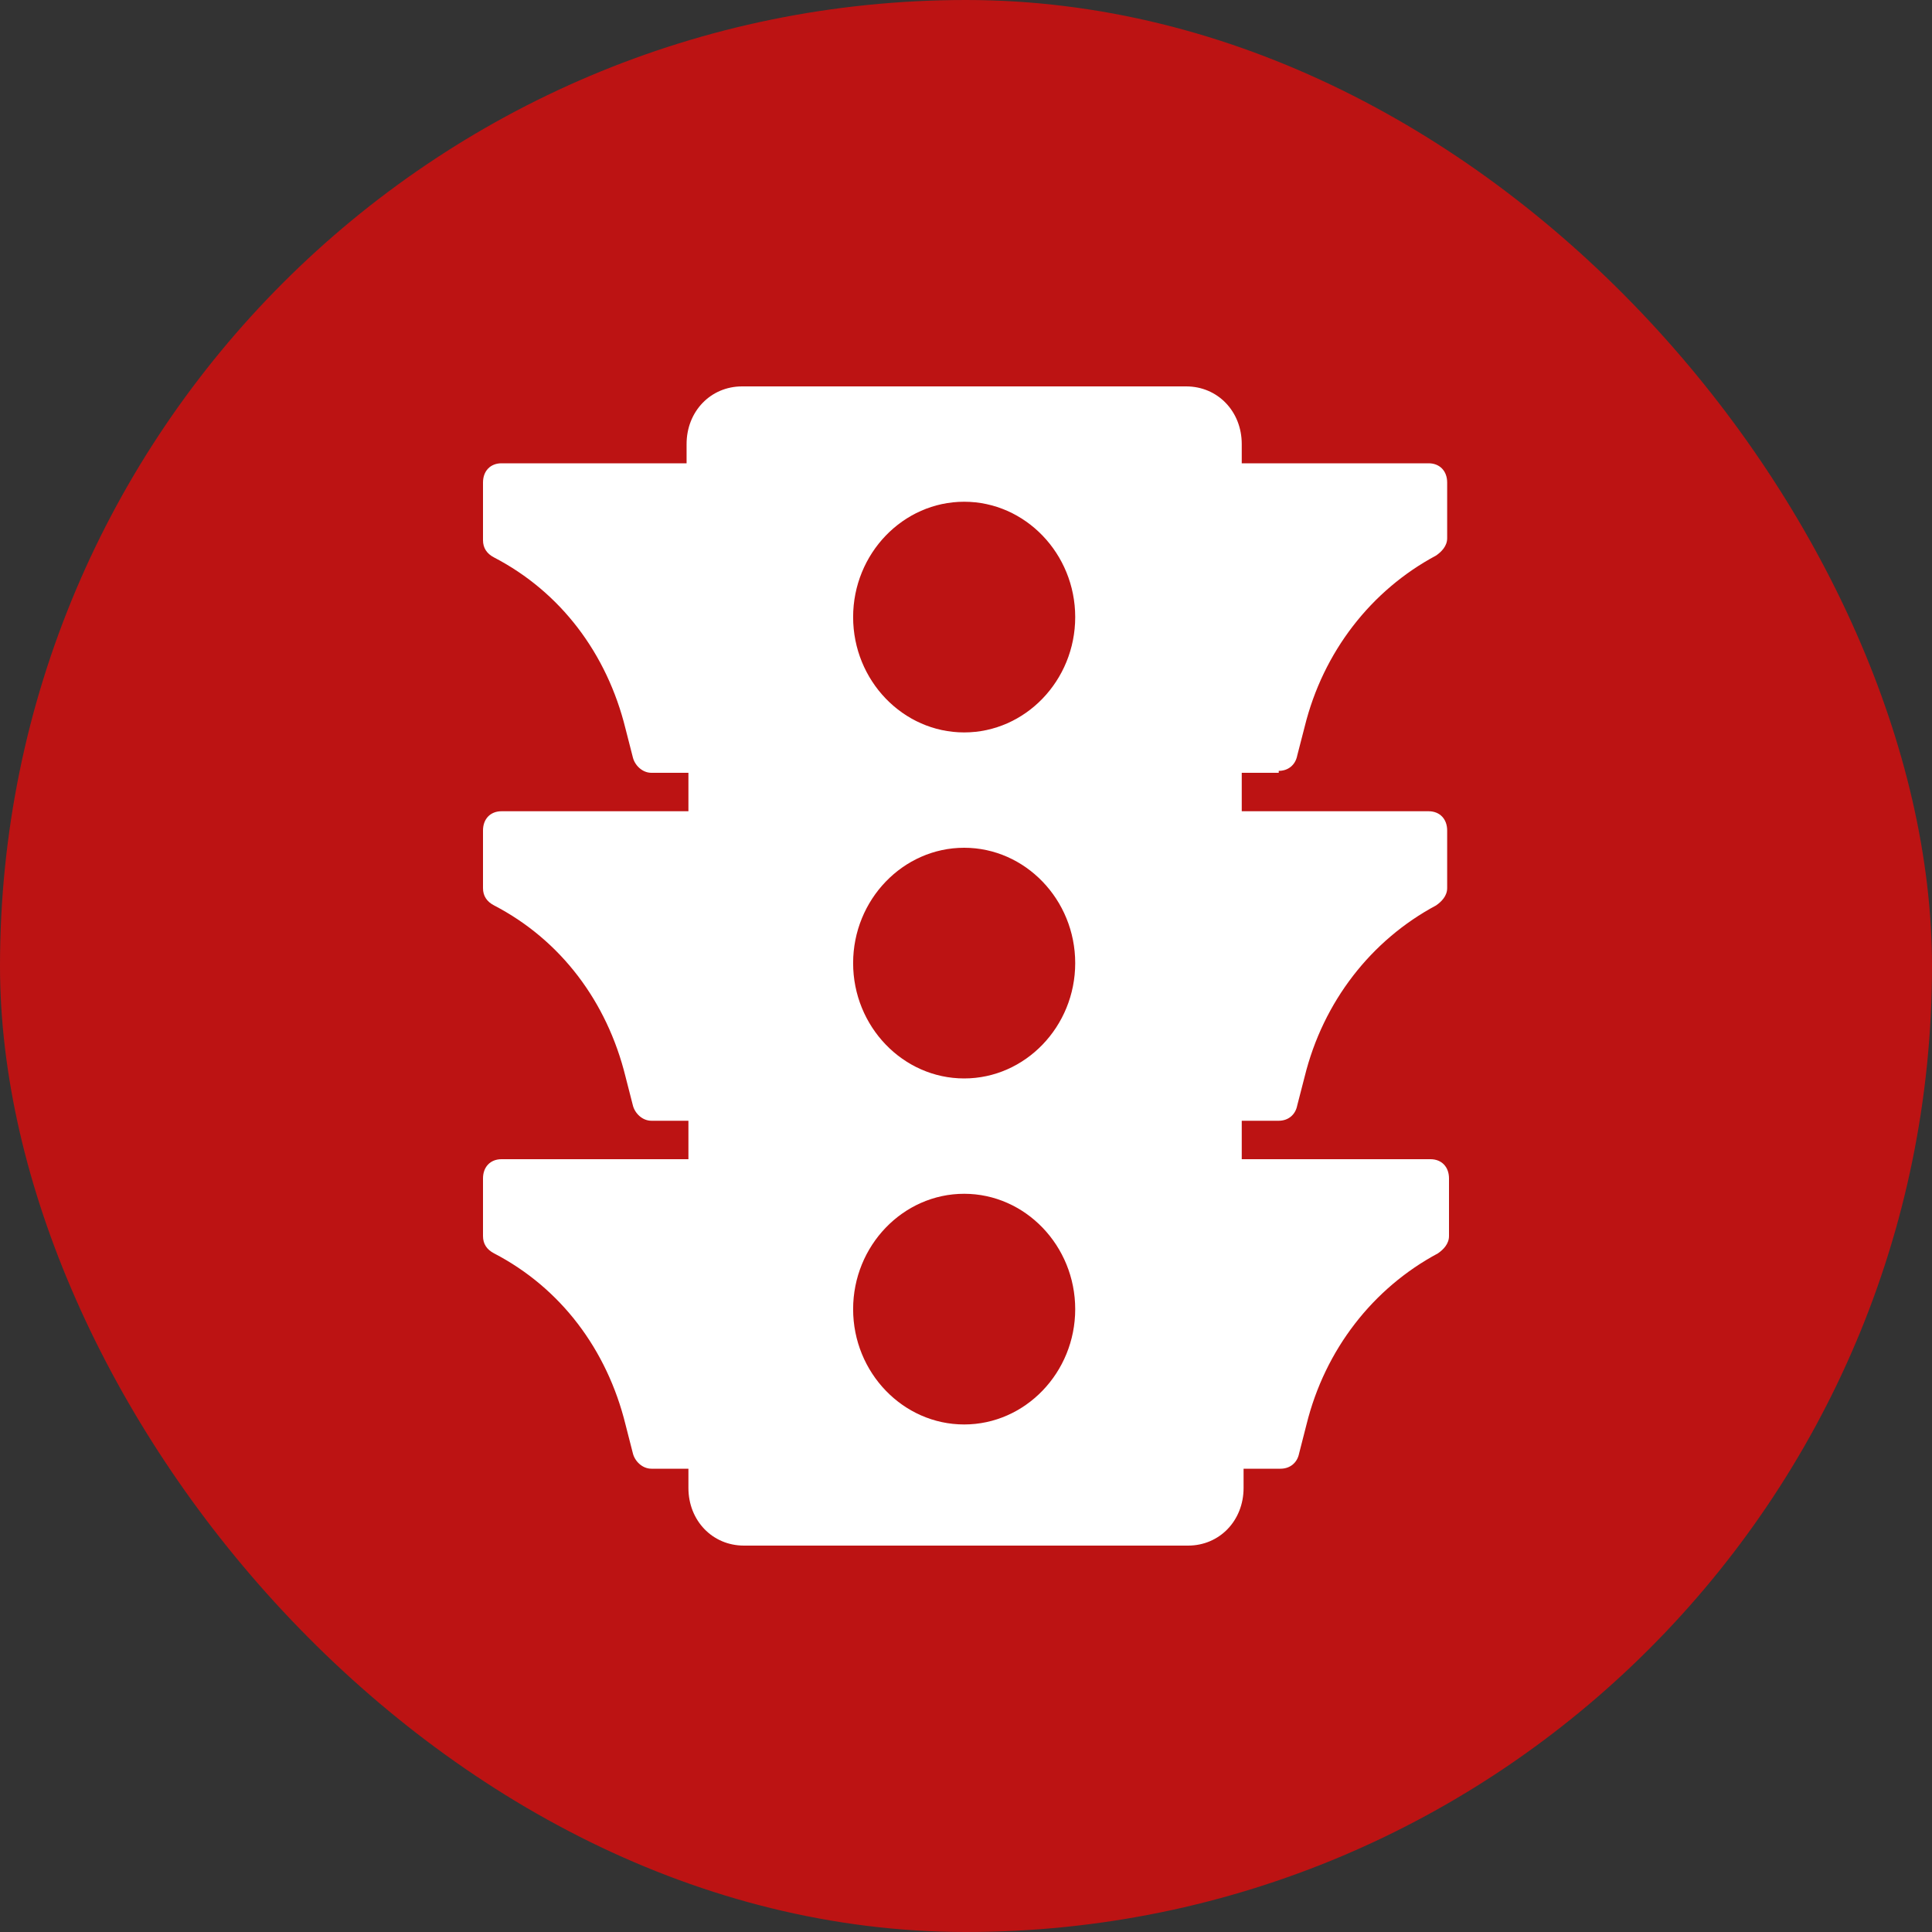
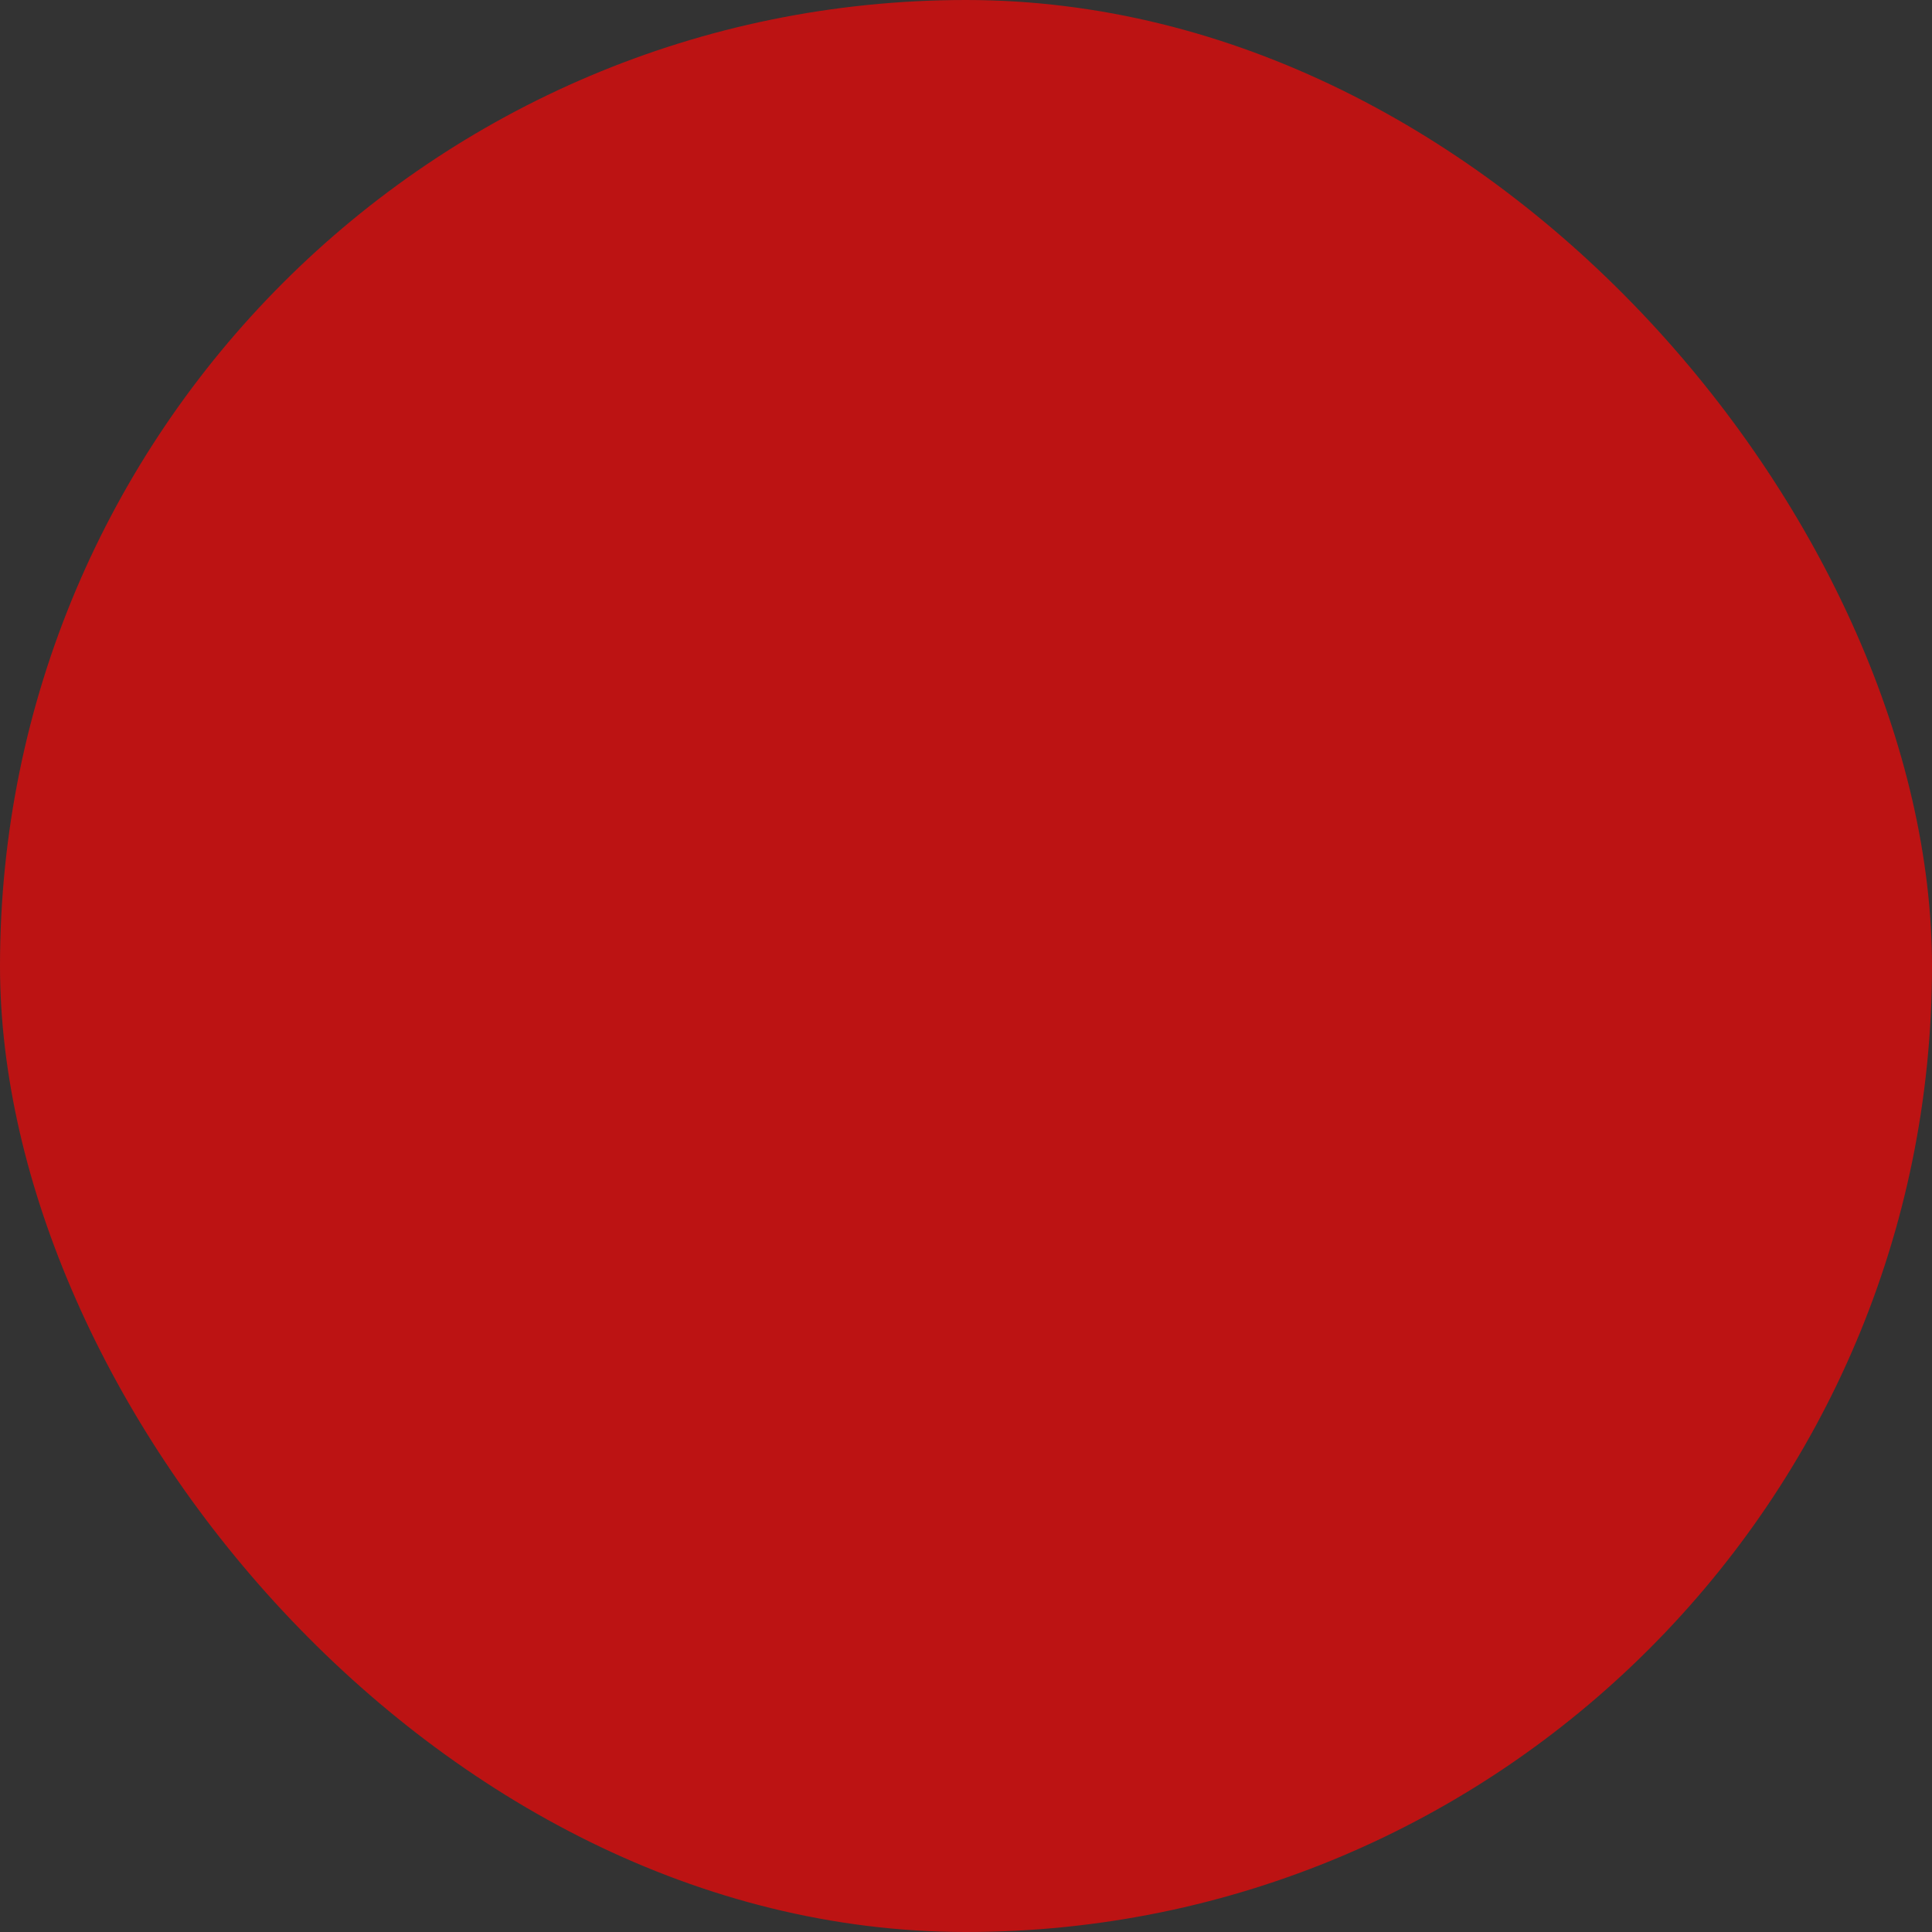
<svg xmlns="http://www.w3.org/2000/svg" width="40" height="40" viewBox="0 0 40 40" fill="none">
  <rect x="0" y="0" width="40" height="40" fill="#333333" stroke="none" />
  <rect width="40" height="40" rx="20" fill="#BC1313" />
  <g clip-path="url(#clip0_2143_102)">
    <path d="M26.475 15.96C26.667 15.96 26.82 15.841 26.858 15.642L27.012 15.045C27.395 13.492 28.391 12.219 29.732 11.502C29.847 11.423 29.962 11.303 29.962 11.144V9.99C29.962 9.751 29.808 9.592 29.578 9.592H25.709V9.194C25.709 8.517 25.211 8 24.559 8H15.364C14.713 8 14.215 8.517 14.215 9.194V9.592H10.383C10.153 9.592 10 9.751 10 9.99V11.184C10 11.343 10.077 11.463 10.23 11.542C11.609 12.259 12.567 13.532 12.95 15.085L13.103 15.682C13.142 15.841 13.295 16 13.487 16H14.253V16.796H10.383C10.153 16.796 10 16.955 10 17.194V18.388C10 18.547 10.077 18.667 10.23 18.746C11.609 19.463 12.567 20.736 12.95 22.289L13.103 22.886C13.142 23.045 13.295 23.204 13.487 23.204H14.253V24H10.383C10.153 24 10 24.159 10 24.398V25.592C10 25.751 10.077 25.871 10.23 25.95C11.609 26.667 12.567 27.94 12.95 29.492L13.103 30.09C13.142 30.249 13.295 30.408 13.487 30.408H14.253V30.806C14.253 31.483 14.751 32 15.402 32H24.598C25.249 32 25.747 31.483 25.747 30.806V30.408H26.513C26.705 30.408 26.858 30.289 26.897 30.09L27.05 29.492C27.433 27.94 28.429 26.667 29.77 25.95C29.885 25.871 30 25.751 30 25.592V24.398C30 24.159 29.847 24 29.617 24H25.709V23.204H26.475C26.667 23.204 26.82 23.085 26.858 22.886L27.012 22.289C27.395 20.736 28.391 19.463 29.732 18.746C29.847 18.667 29.962 18.547 29.962 18.388V17.194C29.962 16.955 29.808 16.796 29.578 16.796H25.709V16H26.475V15.96ZM19.962 15.164C18.697 15.164 17.663 14.09 17.663 12.776C17.663 11.463 18.697 10.388 19.962 10.388C21.226 10.388 22.261 11.463 22.261 12.776C22.261 14.09 21.226 15.164 19.962 15.164ZM19.962 22.328C18.697 22.328 17.663 21.254 17.663 19.94C17.663 18.627 18.697 17.552 19.962 17.552C21.226 17.552 22.261 18.627 22.261 19.94C22.261 21.254 21.226 22.328 19.962 22.328ZM19.962 24.716C21.226 24.716 22.261 25.791 22.261 27.105C22.261 28.418 21.226 29.492 19.962 29.492C18.697 29.492 17.663 28.418 17.663 27.105C17.663 25.791 18.697 24.716 19.962 24.716Z" fill="white" />
  </g>
  <defs>
    <clipPath id="clip0_2143_102">
-       <rect width="20" height="24" fill="white" transform="translate(10 8)" />
-     </clipPath>
+       </clipPath>
  </defs>
</svg>